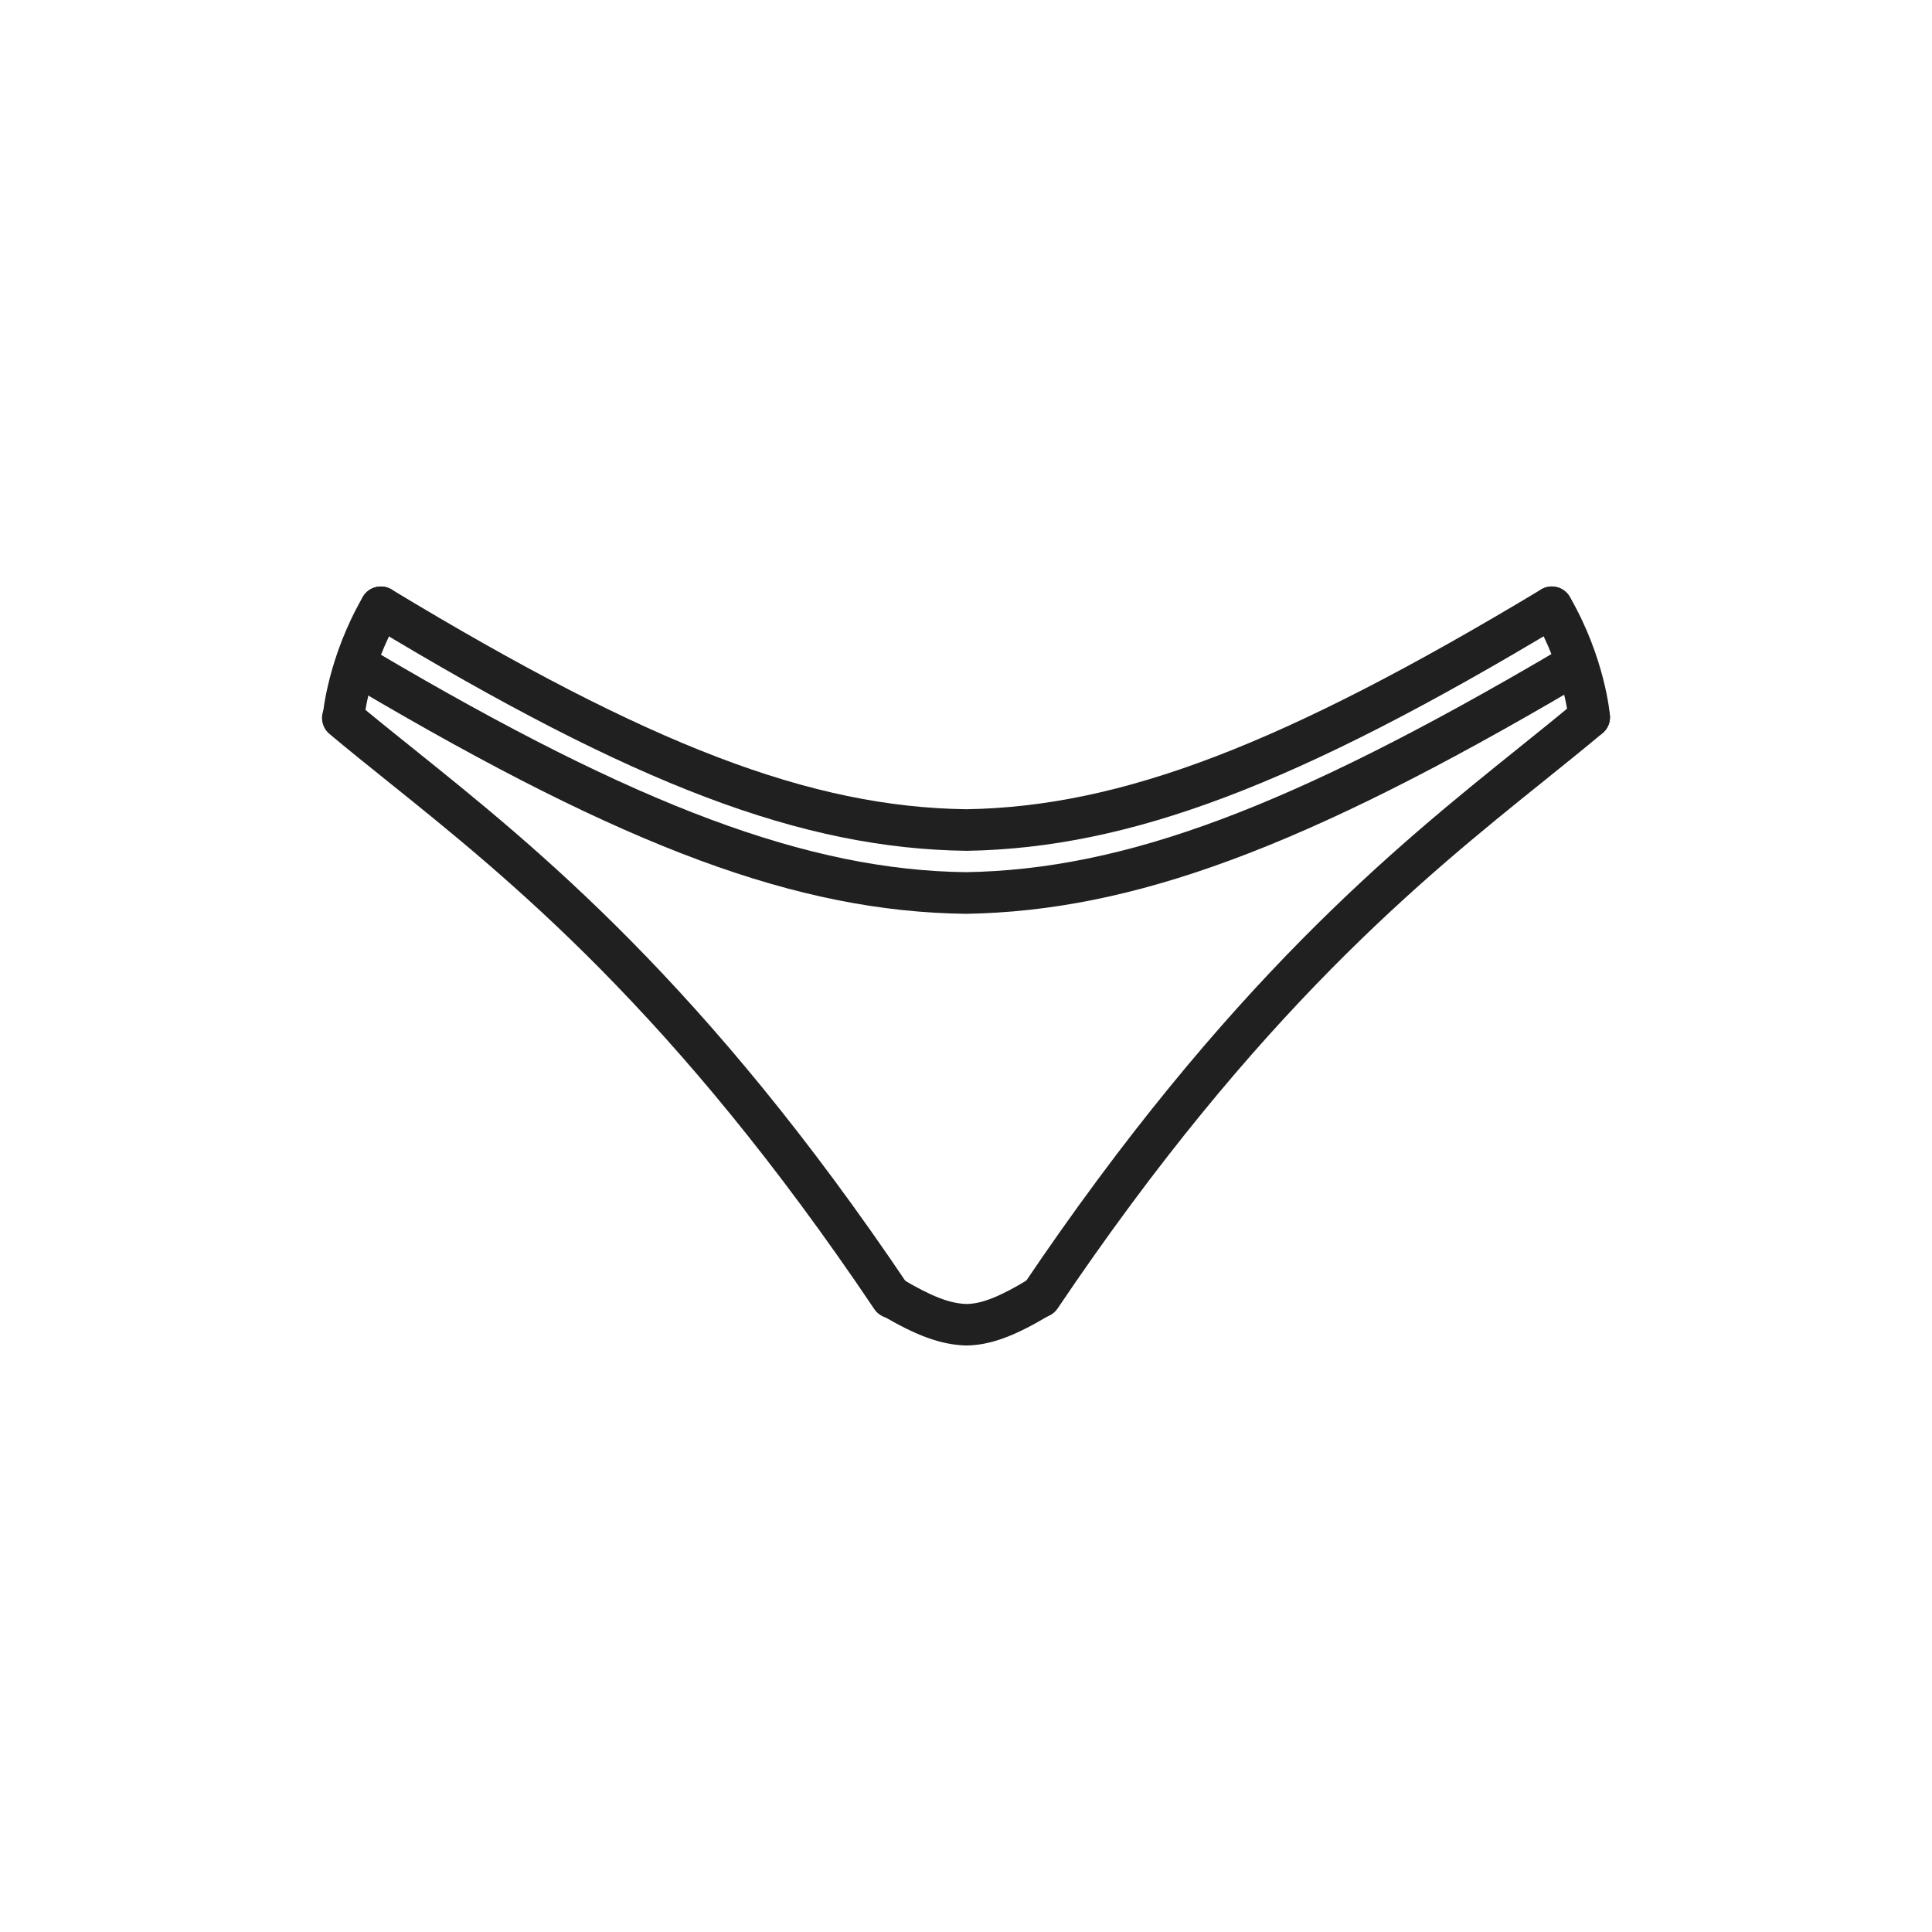
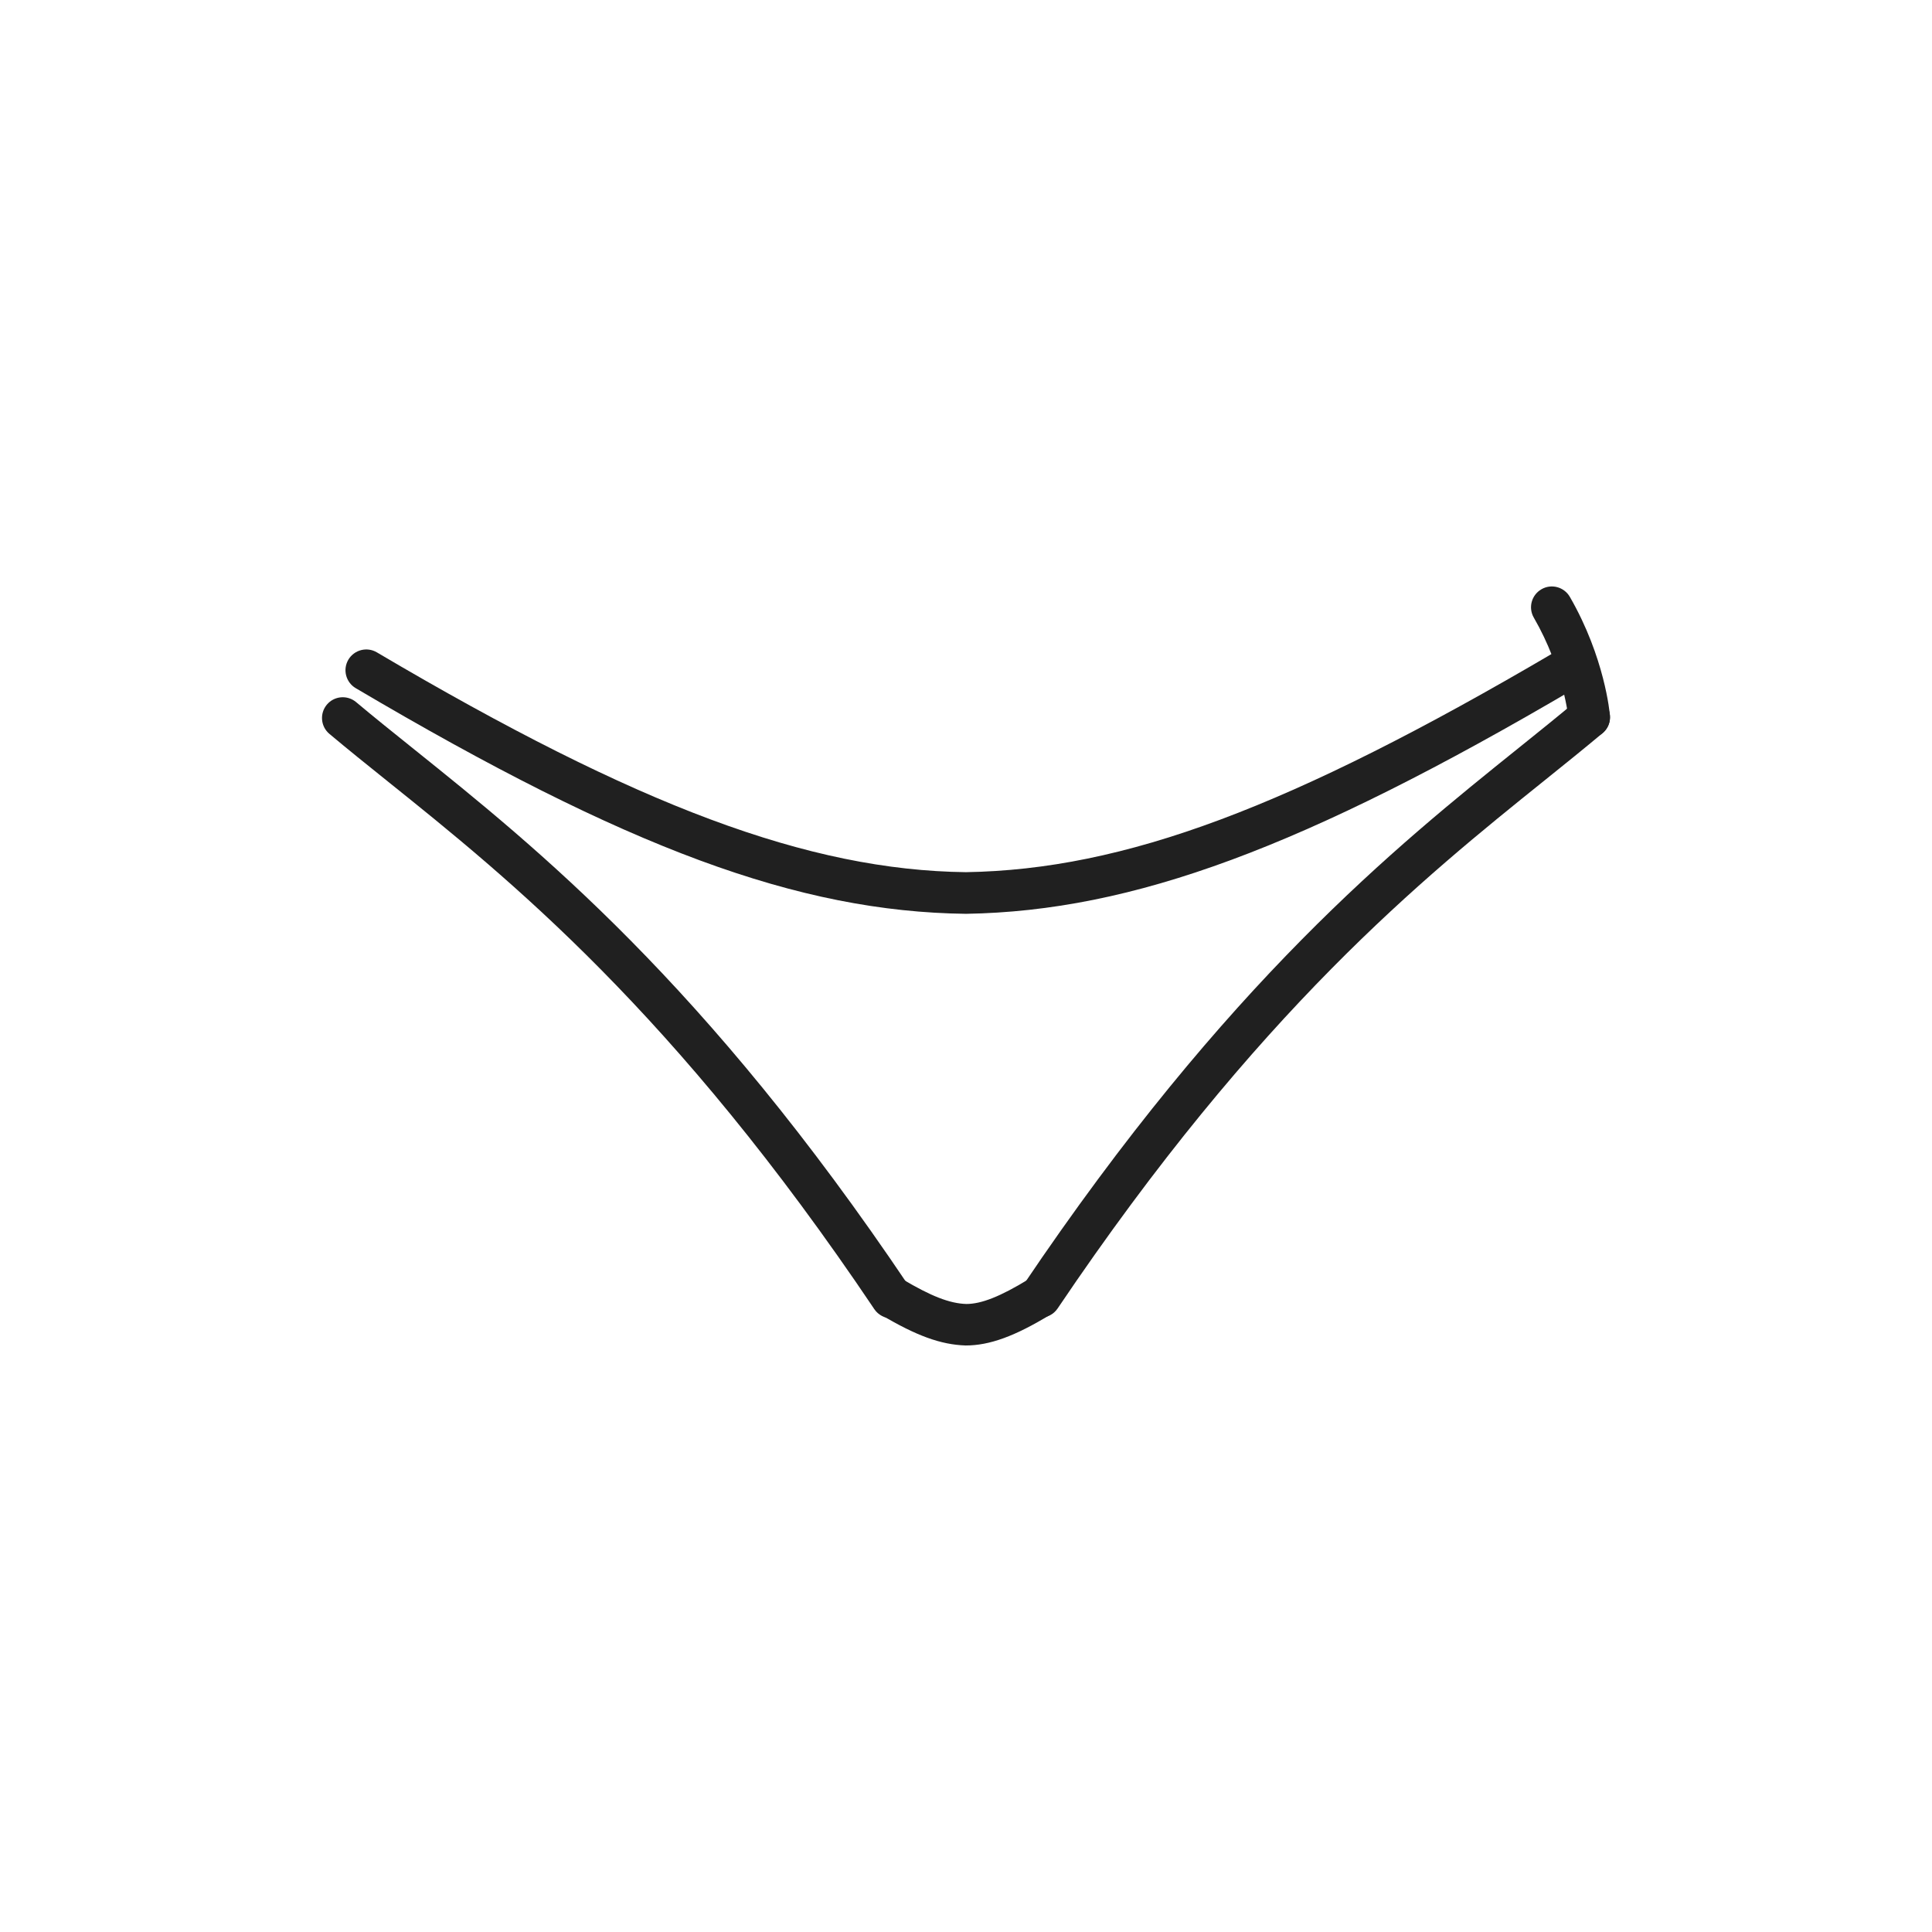
<svg xmlns="http://www.w3.org/2000/svg" version="1.1" id="Layer_1" x="0px" y="0px" viewBox="0 0 255.12 255.12" style="enable-background:new 0 0 255.12 255.12;" xml:space="preserve">
  <style type="text/css">
	.st0{fill:#202020;}
	.st1{fill-rule:evenodd;clip-rule:evenodd;fill:#202020;}
</style>
  <g>
    <g>
      <g>
        <path class="st0" d="M137.38,173.99c-0.53,0-1.06-0.15-1.53-0.47c-1.26-0.85-1.59-2.55-0.74-3.81     c26.98-40.05,49.22-57.92,65.46-70.97c2.67-2.14,5.18-4.17,7.53-6.13c1.16-0.97,2.89-0.82,3.86,0.34     c0.97,1.16,0.82,2.89-0.34,3.86c-2.39,2-4.93,4.05-7.62,6.21c-15.96,12.83-37.83,30.4-64.34,69.76     C139.13,173.57,138.26,173.99,137.38,173.99z" />
      </g>
      <g>
-         <path class="st0" d="M127.65,112.35c-21.71-0.28-43.78-8.64-78.78-29.81c-1.3-0.78-1.71-2.47-0.93-3.77     c0.78-1.3,2.47-1.71,3.77-0.93c34.09,20.62,55.37,28.75,75.93,29.02c20.45-0.35,41.75-8.49,75.86-29.02     c1.3-0.78,2.98-0.36,3.76,0.94c0.78,1.3,0.36,2.98-0.94,3.76C171.31,103.62,149.25,111.98,127.65,112.35z" />
-       </g>
+         </g>
      <g>
        <path class="st0" d="M127.56,120.67c-22.18-0.28-44.75-8.63-80.59-29.8c-1.3-0.77-1.74-2.45-0.97-3.76     c0.77-1.3,2.45-1.74,3.76-0.97c34.48,20.36,57.02,28.77,77.79,29.03c20.95-0.35,42.76-8.49,77.73-29.04     c1.31-0.77,2.99-0.33,3.75,0.98c0.77,1.31,0.33,2.99-0.98,3.75C172.19,111.95,149.62,120.3,127.56,120.67z" />
      </g>
      <g>
        <path class="st0" d="M127.51,177.67c-3.3-0.11-6.52-1.29-11.18-4.06c-1.3-0.77-1.73-2.46-0.95-3.76c0.77-1.3,2.46-1.73,3.76-0.95     c3.8,2.26,6.25,3.22,8.46,3.29c1.99,0,4.48-0.98,8.25-3.28c1.29-0.79,2.98-0.38,3.77,0.91c0.79,1.29,0.38,2.98-0.91,3.77     C134.02,176.45,130.67,177.67,127.51,177.67z" />
      </g>
      <g>
        <path class="st0" d="M209.85,97.45c-1.41,0-2.61-1.08-2.73-2.52c0-0.06-0.61-6.5-4.58-13.37c-0.76-1.31-0.31-2.99,1.01-3.75     c1.31-0.76,2.99-0.31,3.75,1.01c4.61,7.99,5.27,15.35,5.29,15.66c0.13,1.51-1,2.84-2.51,2.96     C210.01,97.45,209.93,97.45,209.85,97.45z" />
      </g>
      <g>
        <path class="st0" d="M117.74,174.09c-0.88,0-1.75-0.43-2.28-1.21c-26.46-39.37-48.3-56.89-64.25-69.69     c-2.72-2.18-5.29-4.25-7.71-6.28c-1.16-0.97-1.31-2.7-0.34-3.86c0.97-1.16,2.7-1.31,3.86-0.34c2.37,1.99,4.92,4.03,7.62,6.2     c16.22,13.02,38.44,30.85,65.37,70.91c0.85,1.26,0.51,2.96-0.75,3.81C118.8,173.94,118.27,174.09,117.74,174.09z" />
      </g>
      <g>
-         <path class="st0" d="M45.36,97.45c-0.08,0-0.16,0-0.24-0.01c-1.51-0.13-2.63-1.45-2.5-2.96c0.03-0.31,0.68-7.67,5.29-15.66     c0.76-1.31,2.43-1.76,3.75-1.01c1.31,0.76,1.76,2.43,1.01,3.75c-3.97,6.87-4.57,13.31-4.58,13.38     C47.97,96.37,46.77,97.45,45.36,97.45z" />
-       </g>
+         </g>
    </g>
  </g>
</svg>